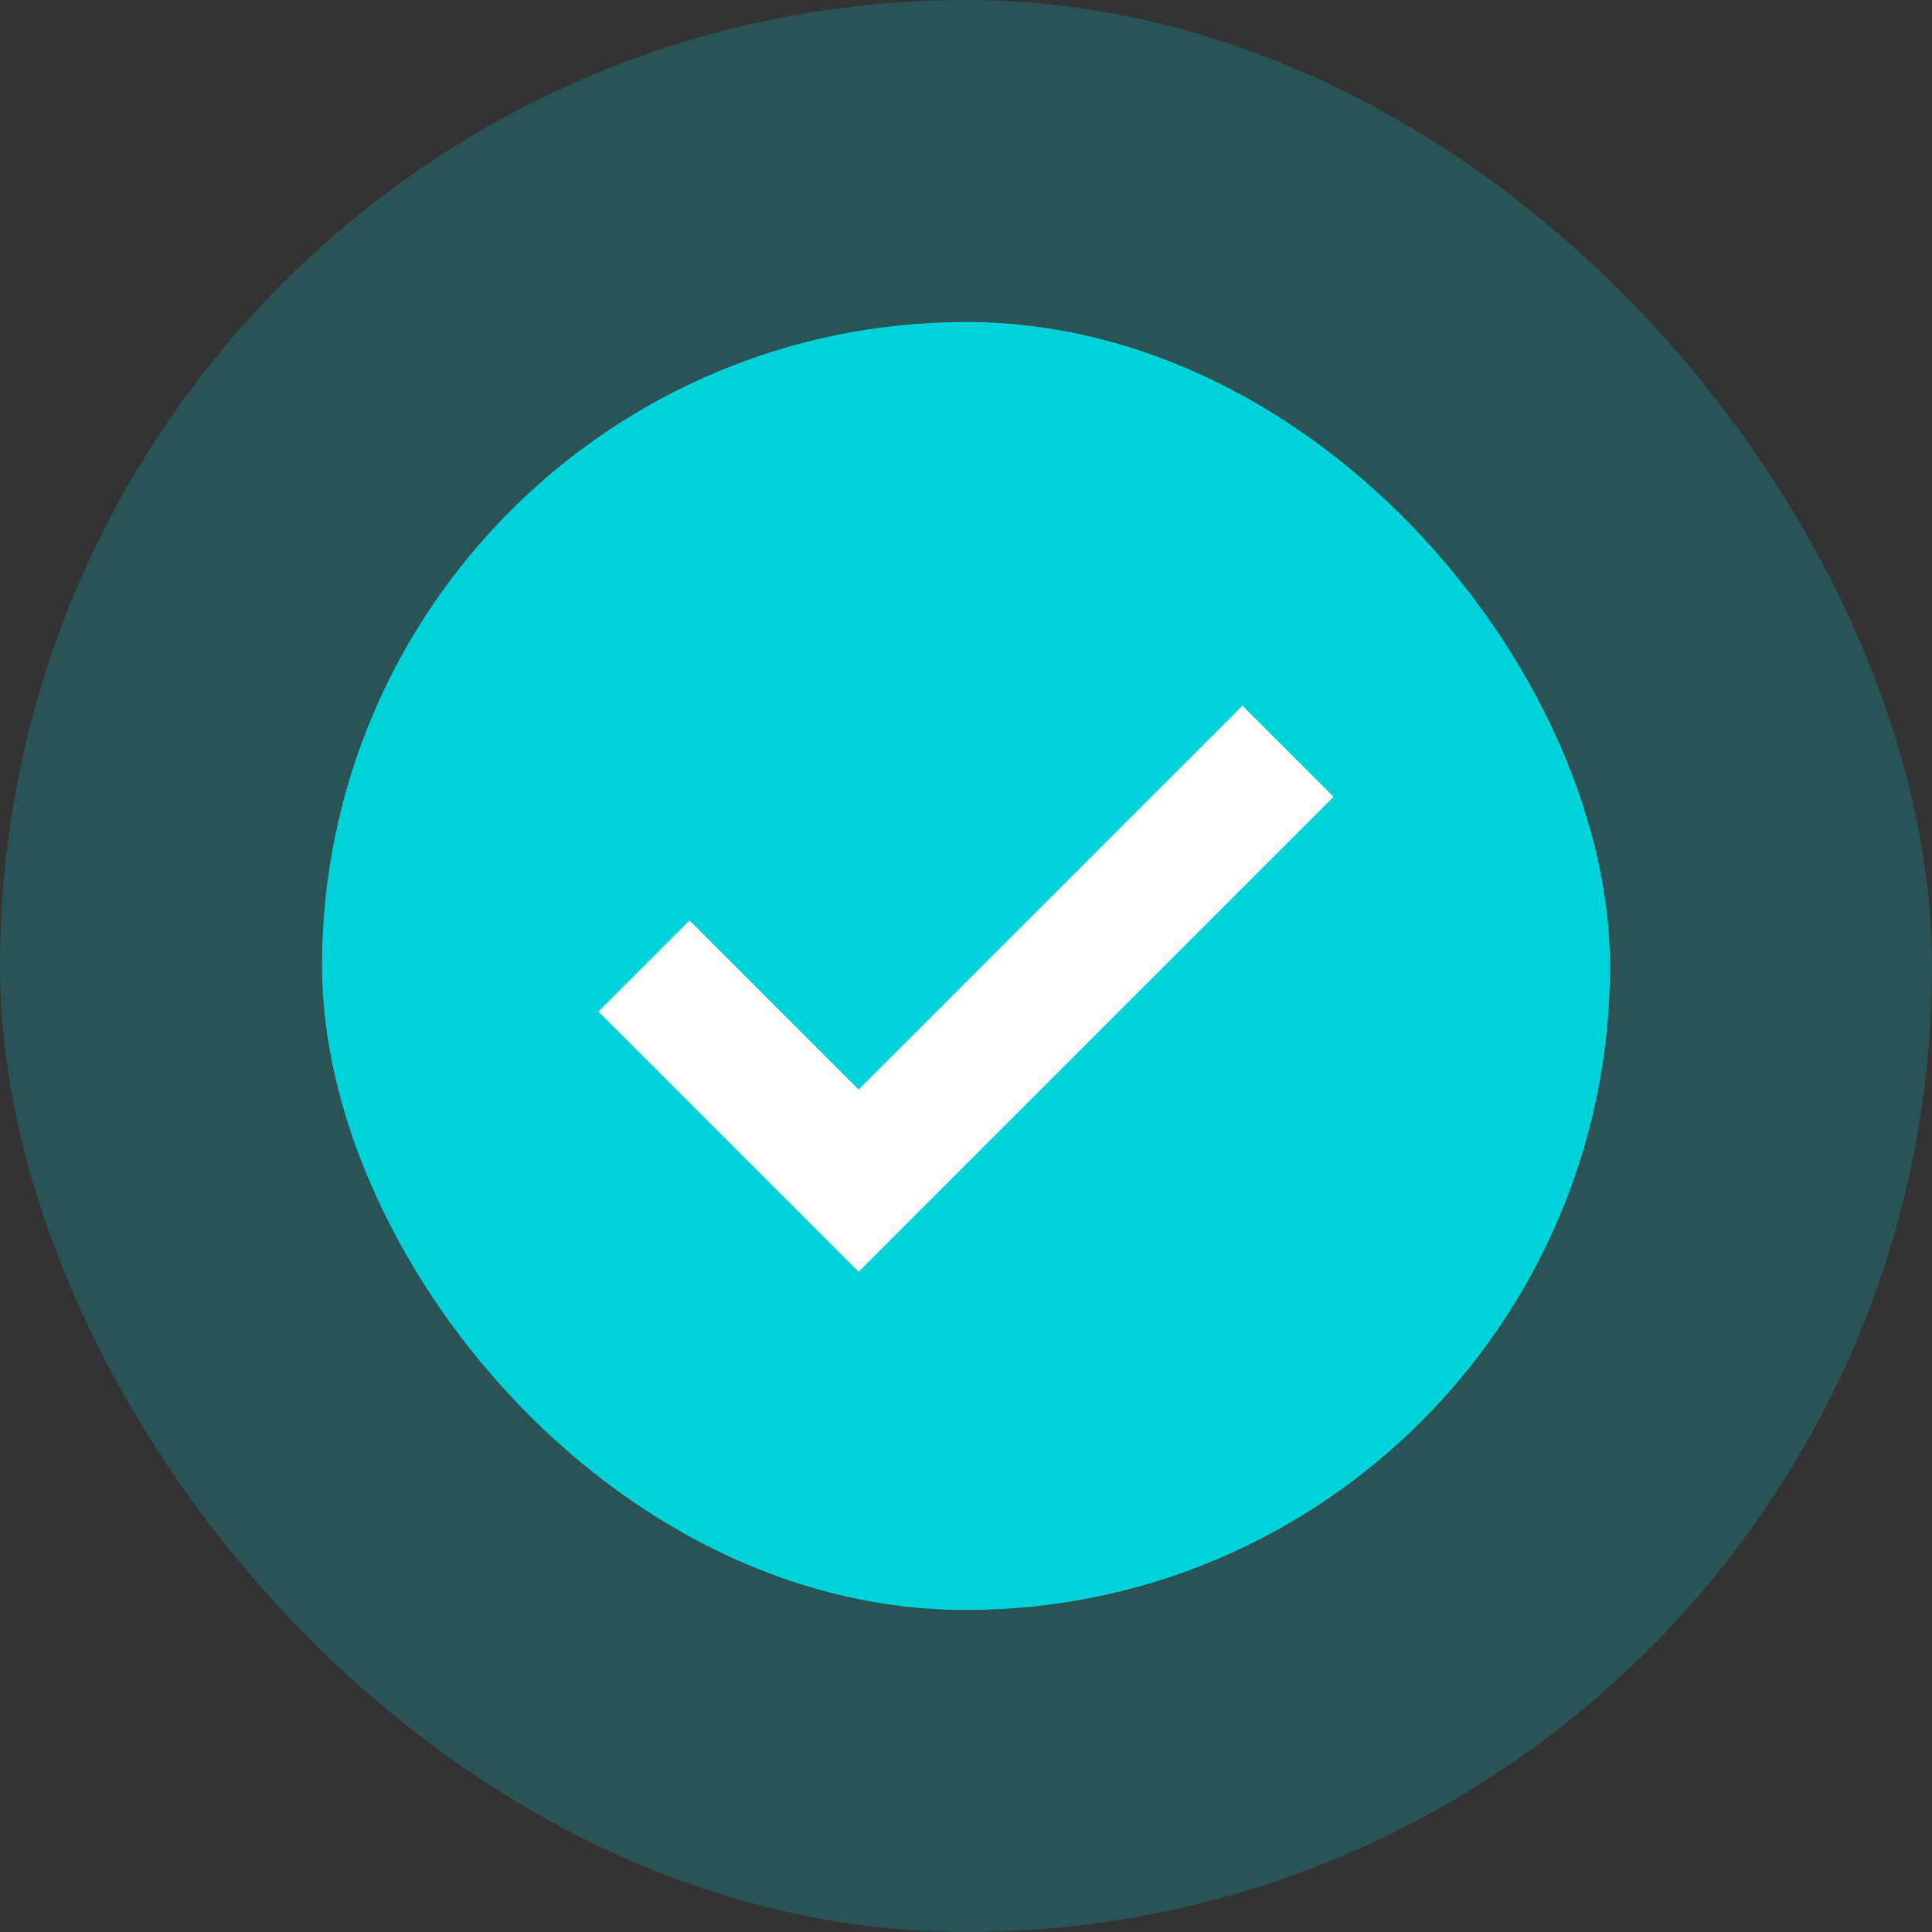
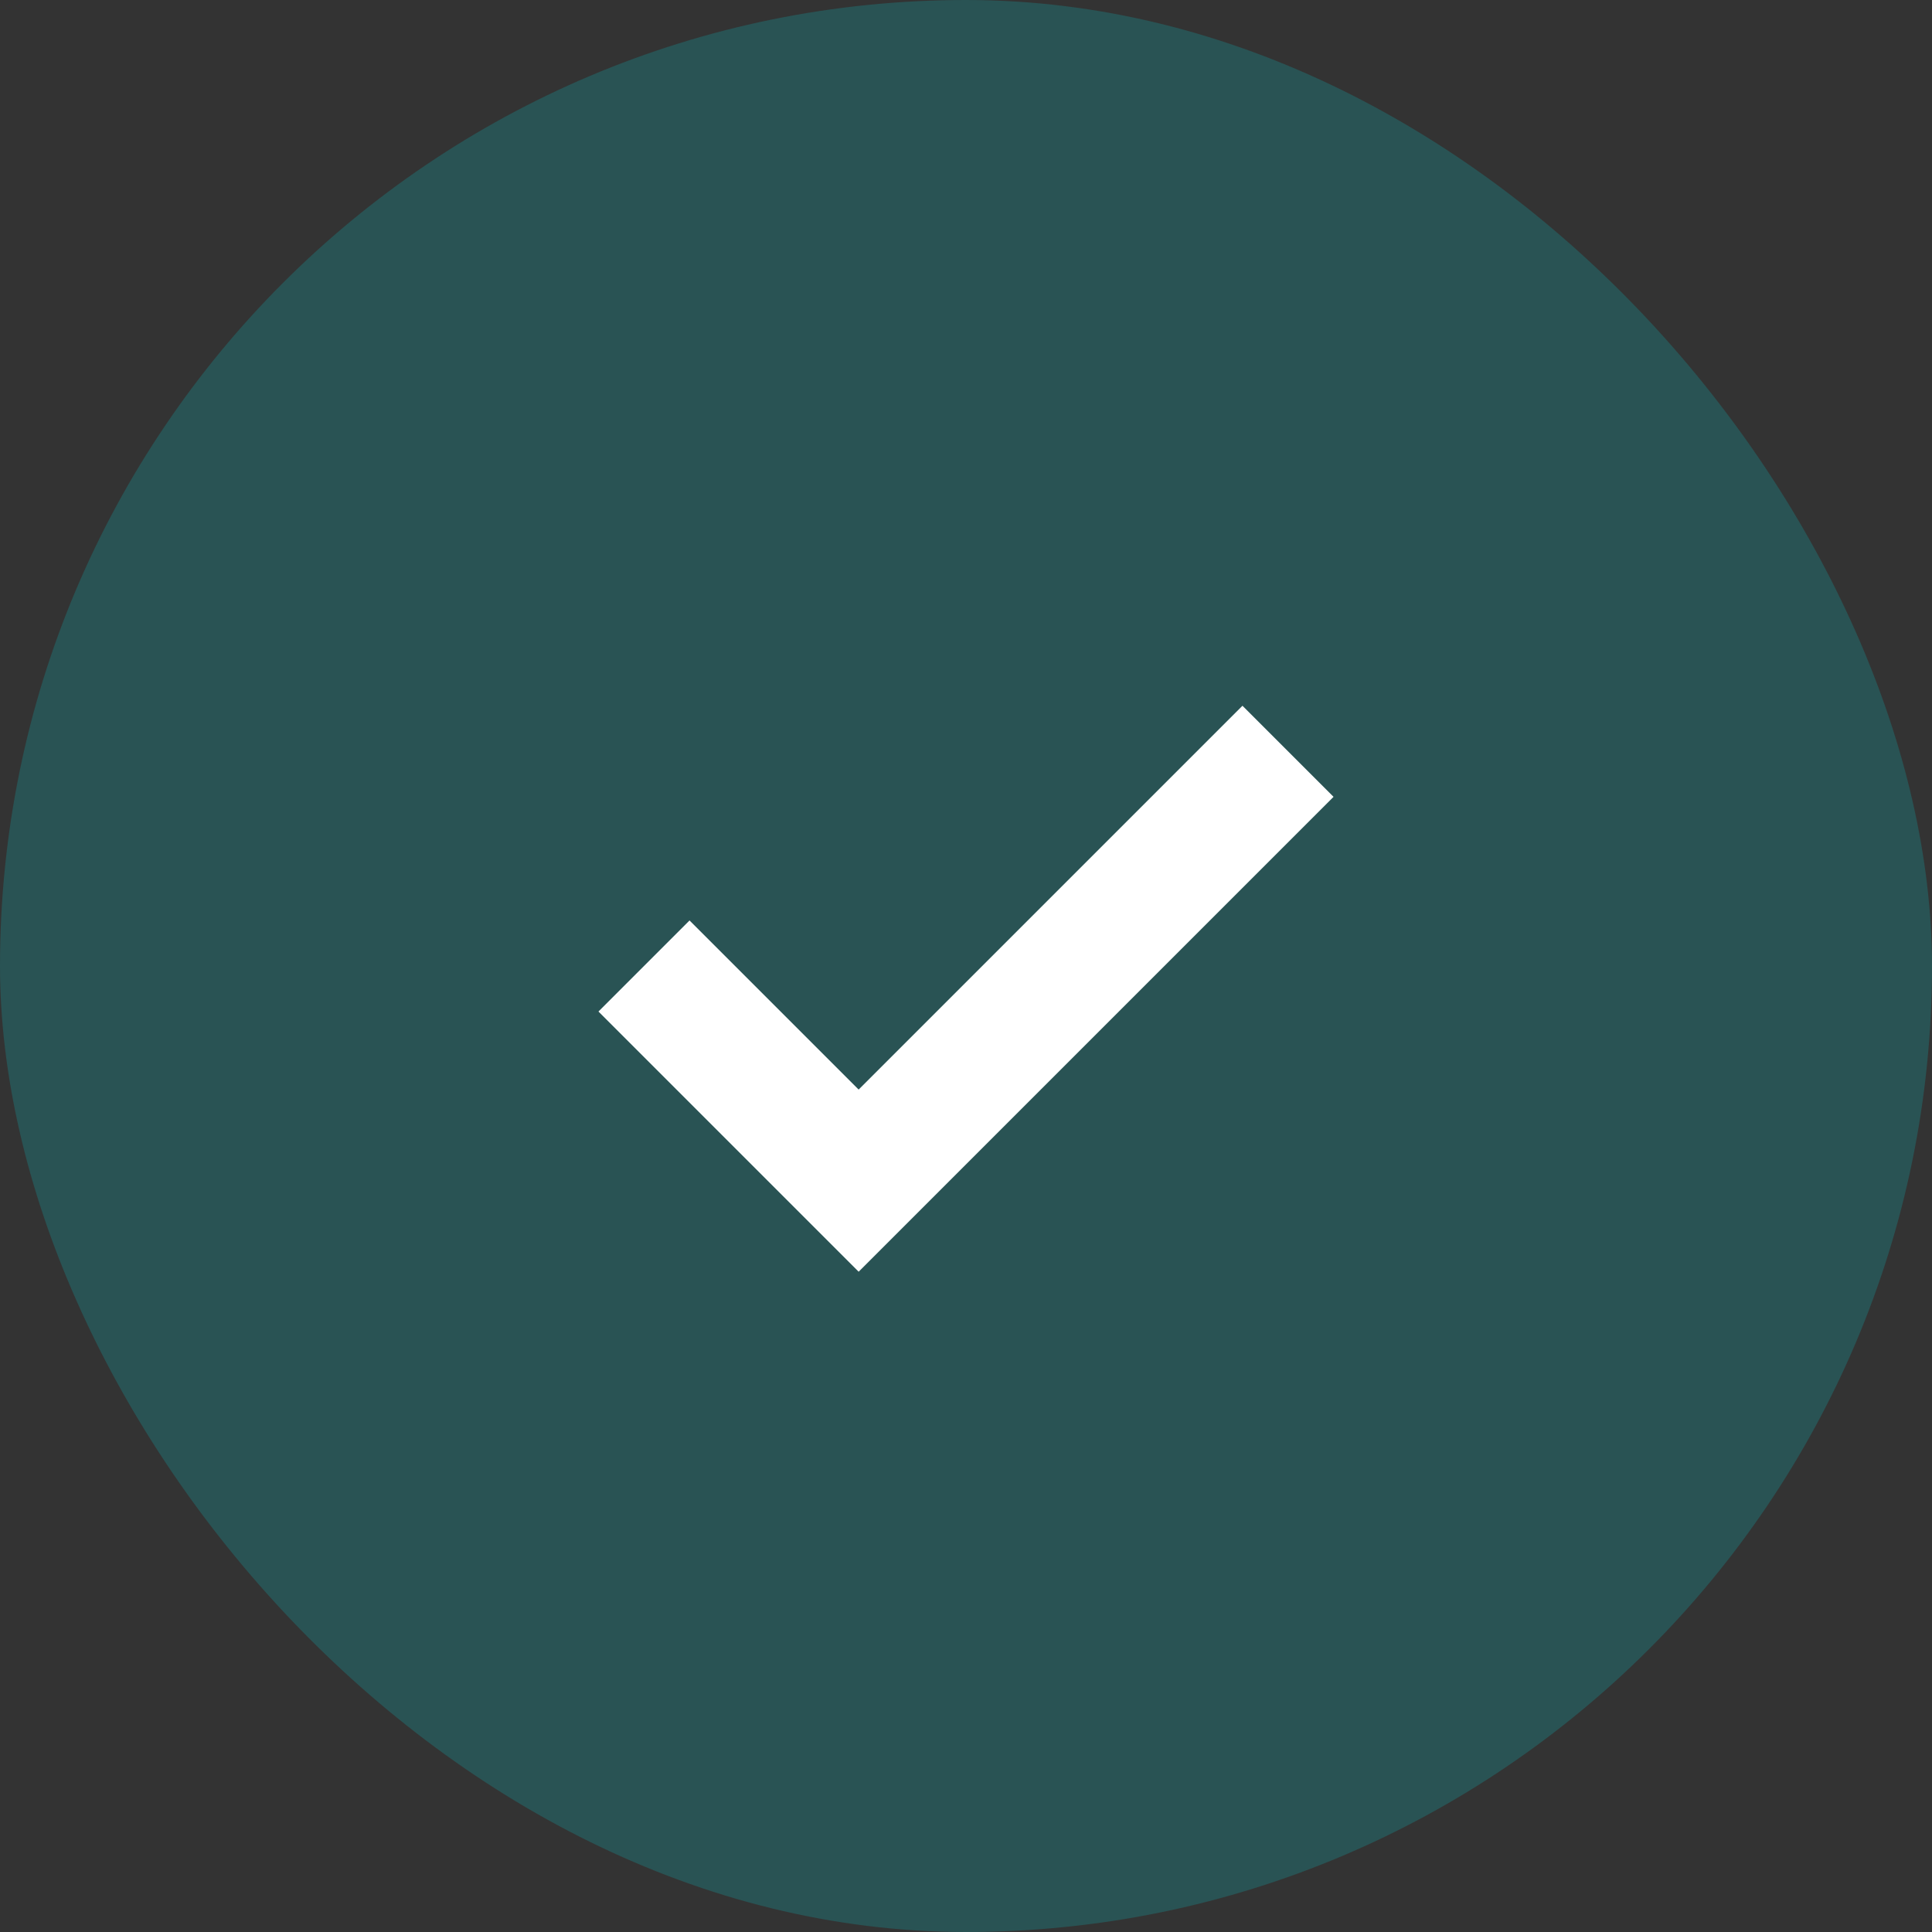
<svg xmlns="http://www.w3.org/2000/svg" width="30" height="30" viewBox="0 0 30 30" fill="none">
  <rect x="0" y="0" width="30" height="30" fill="#333333" stroke="none" />
  <rect opacity="0.2" width="30" height="30" rx="15" fill="#00D2DA" />
-   <rect x="5" y="5" width="20" height="20" rx="10" fill="#00D2DA" />
  <path d="M10 15L13.333 18.333L20 11.666" stroke="white" stroke-width="2" />
</svg>